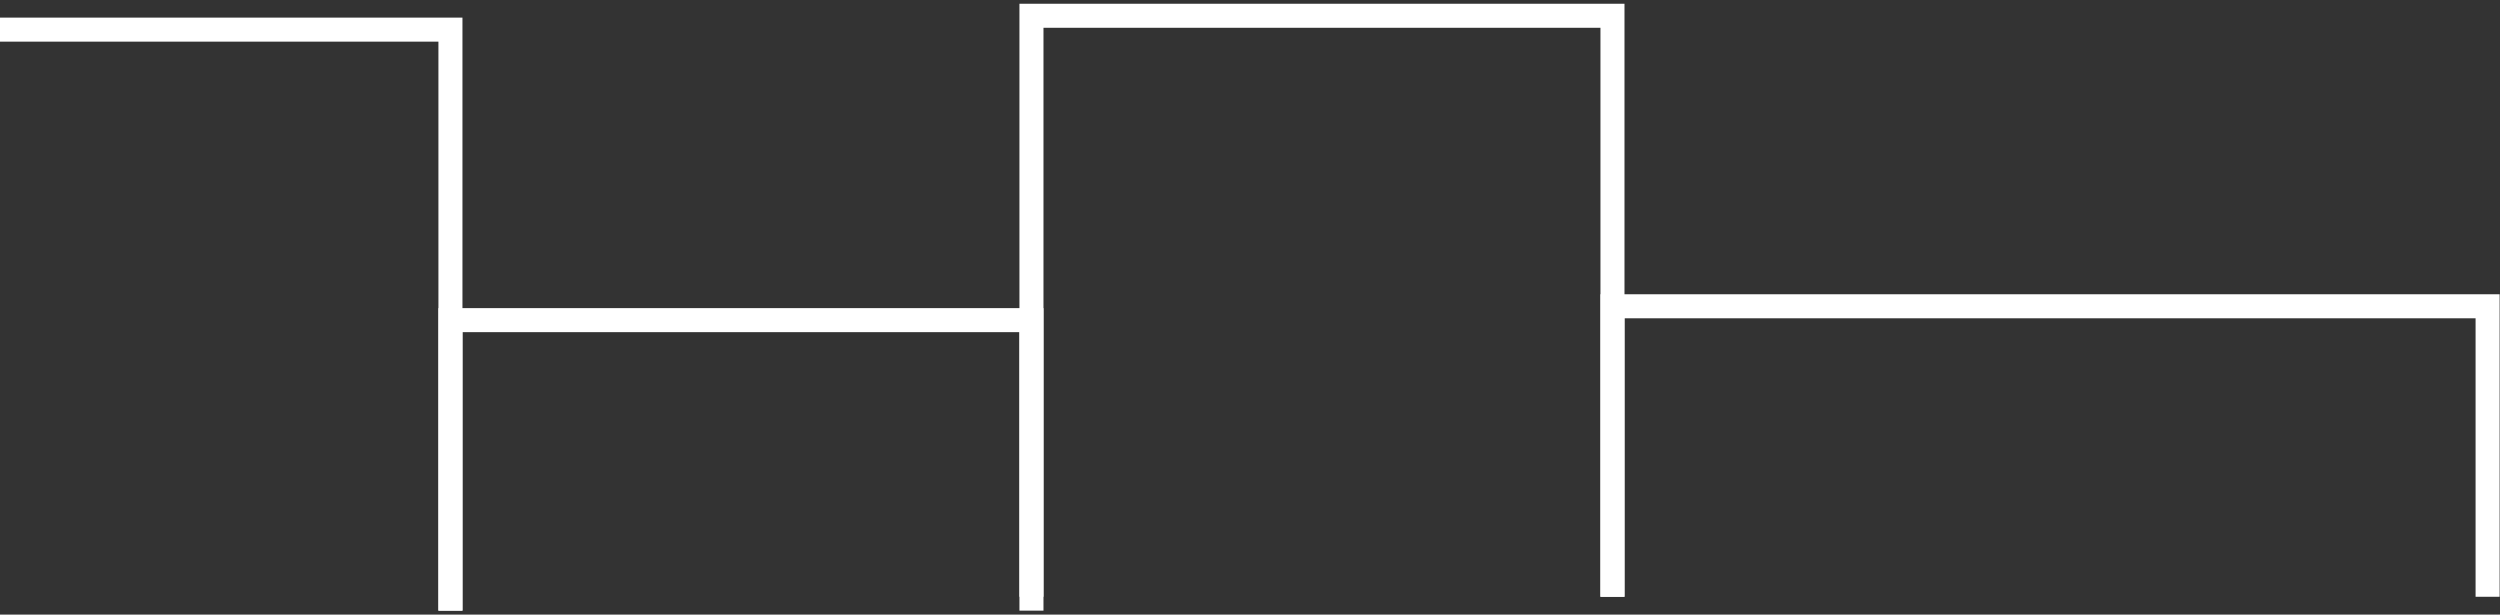
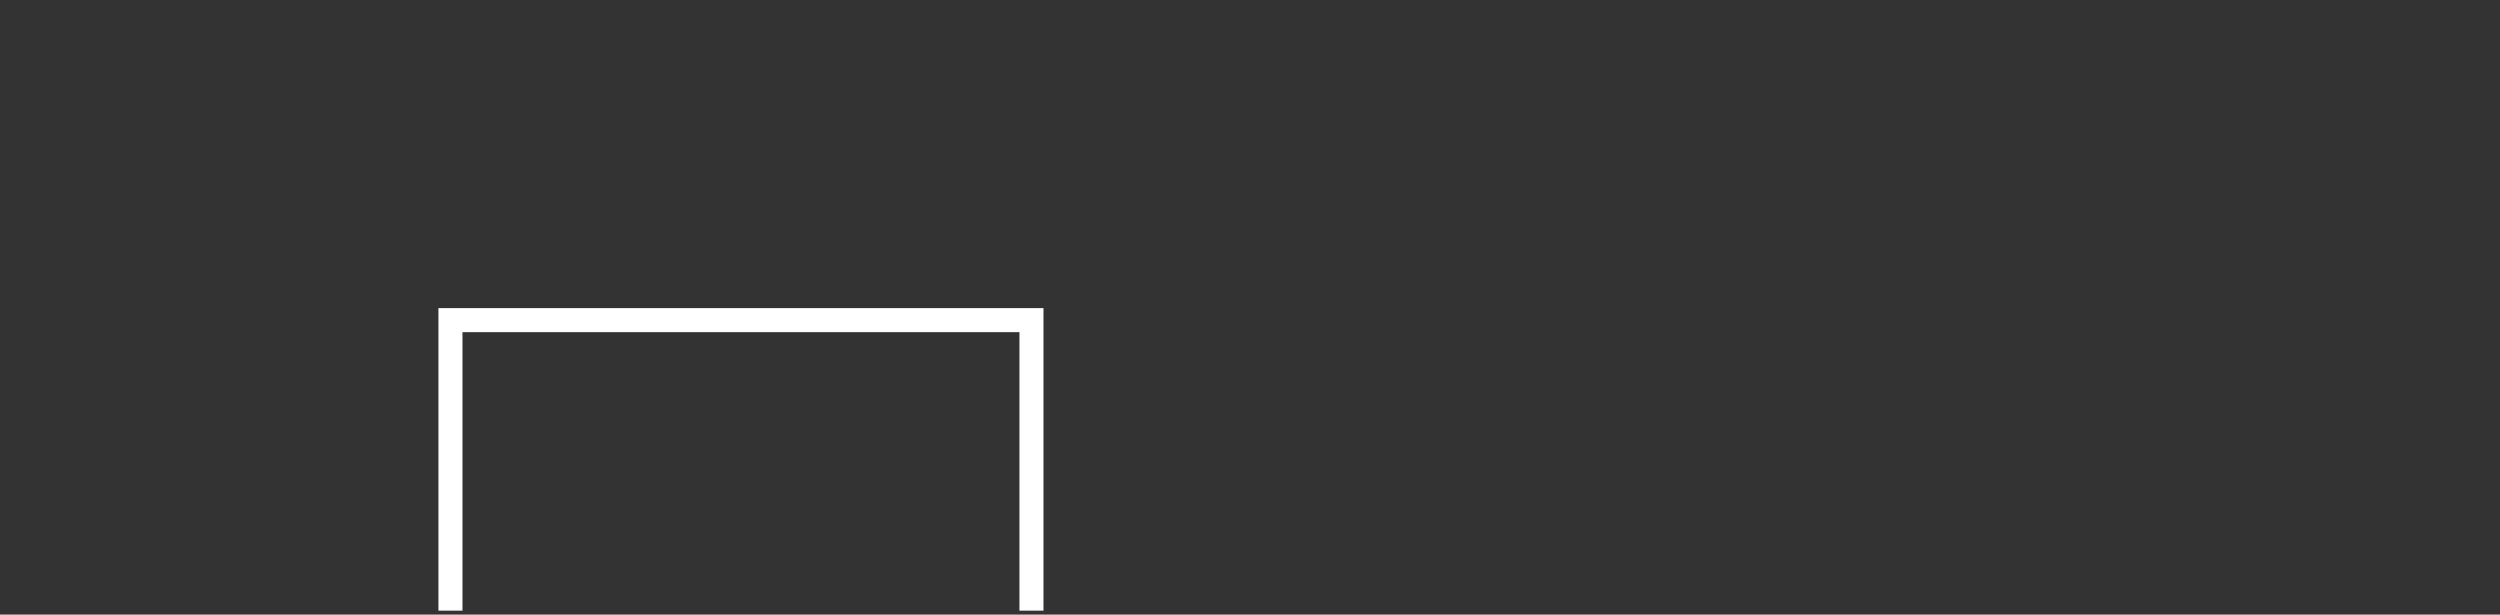
<svg xmlns="http://www.w3.org/2000/svg" width="541" height="133" viewBox="0 0 541 133" fill="none">
  <rect x="0" y="0" width="541" height="133" fill="#333333" stroke="none" />
-   <path d="M97.475 132.142V6.412H-28.256V132.142" stroke="white" stroke-width="5.2" />
-   <path d="M348.939 129.142V3.412H223.208V129.142" stroke="white" stroke-width="5.2" />
  <path d="M223.208 132.142L223.208 69.278L97.478 69.278L97.478 132.142" stroke="white" stroke-width="5.2" />
-   <path d="M538.315 129.142L538.315 66.278L348.94 66.278L348.94 129.142" stroke="white" stroke-width="5.2" />
</svg>